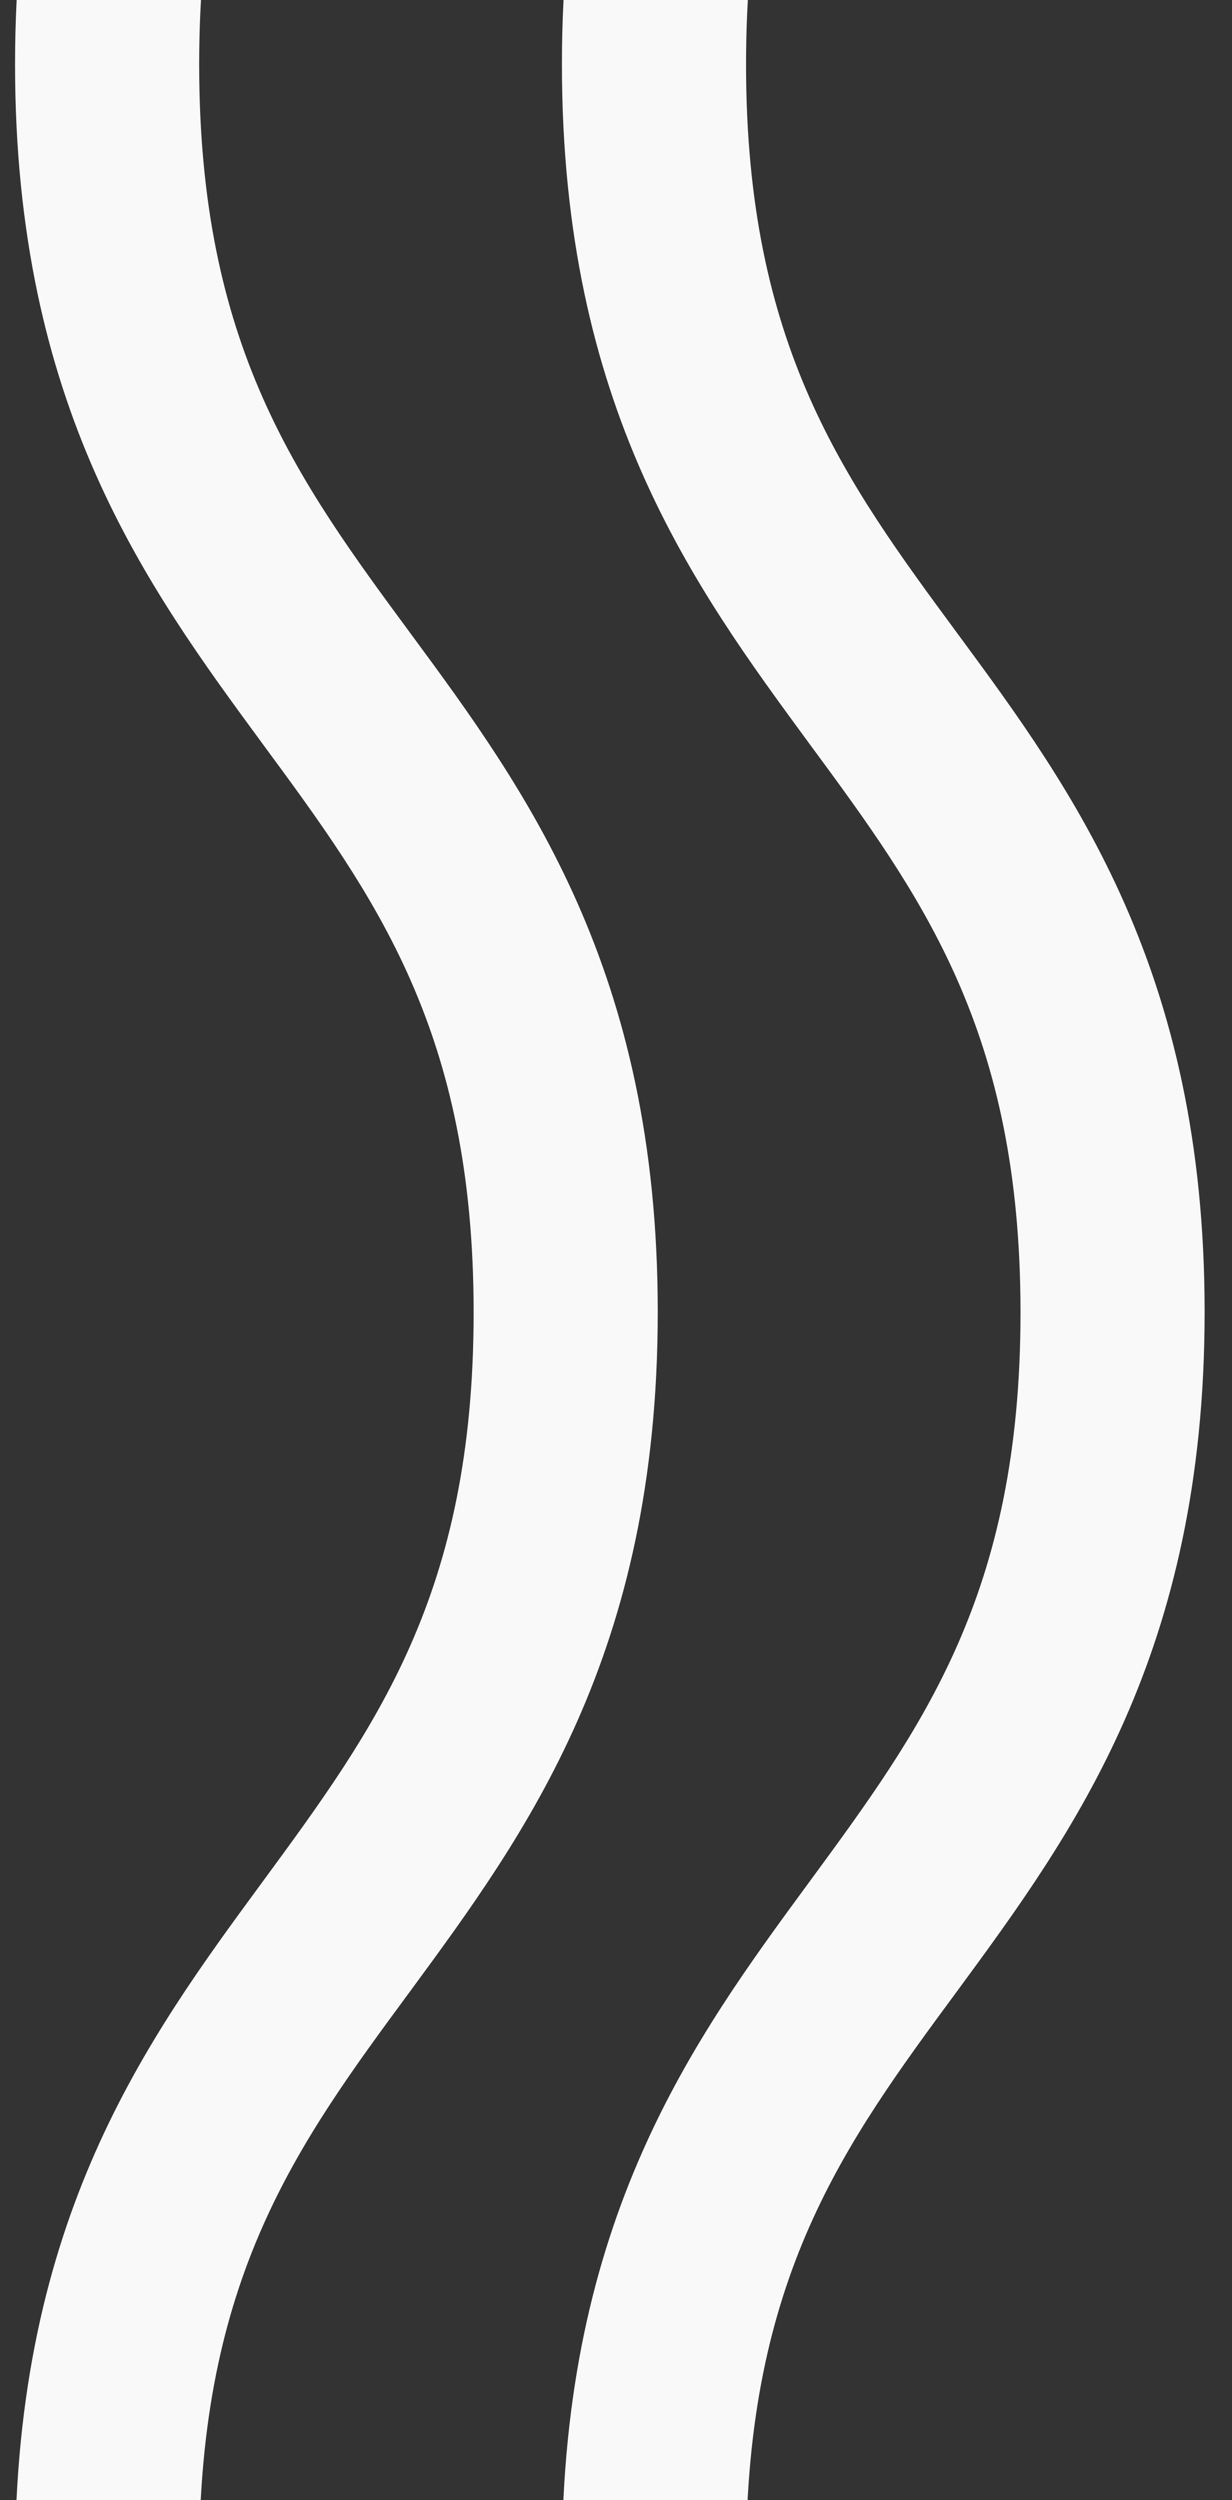
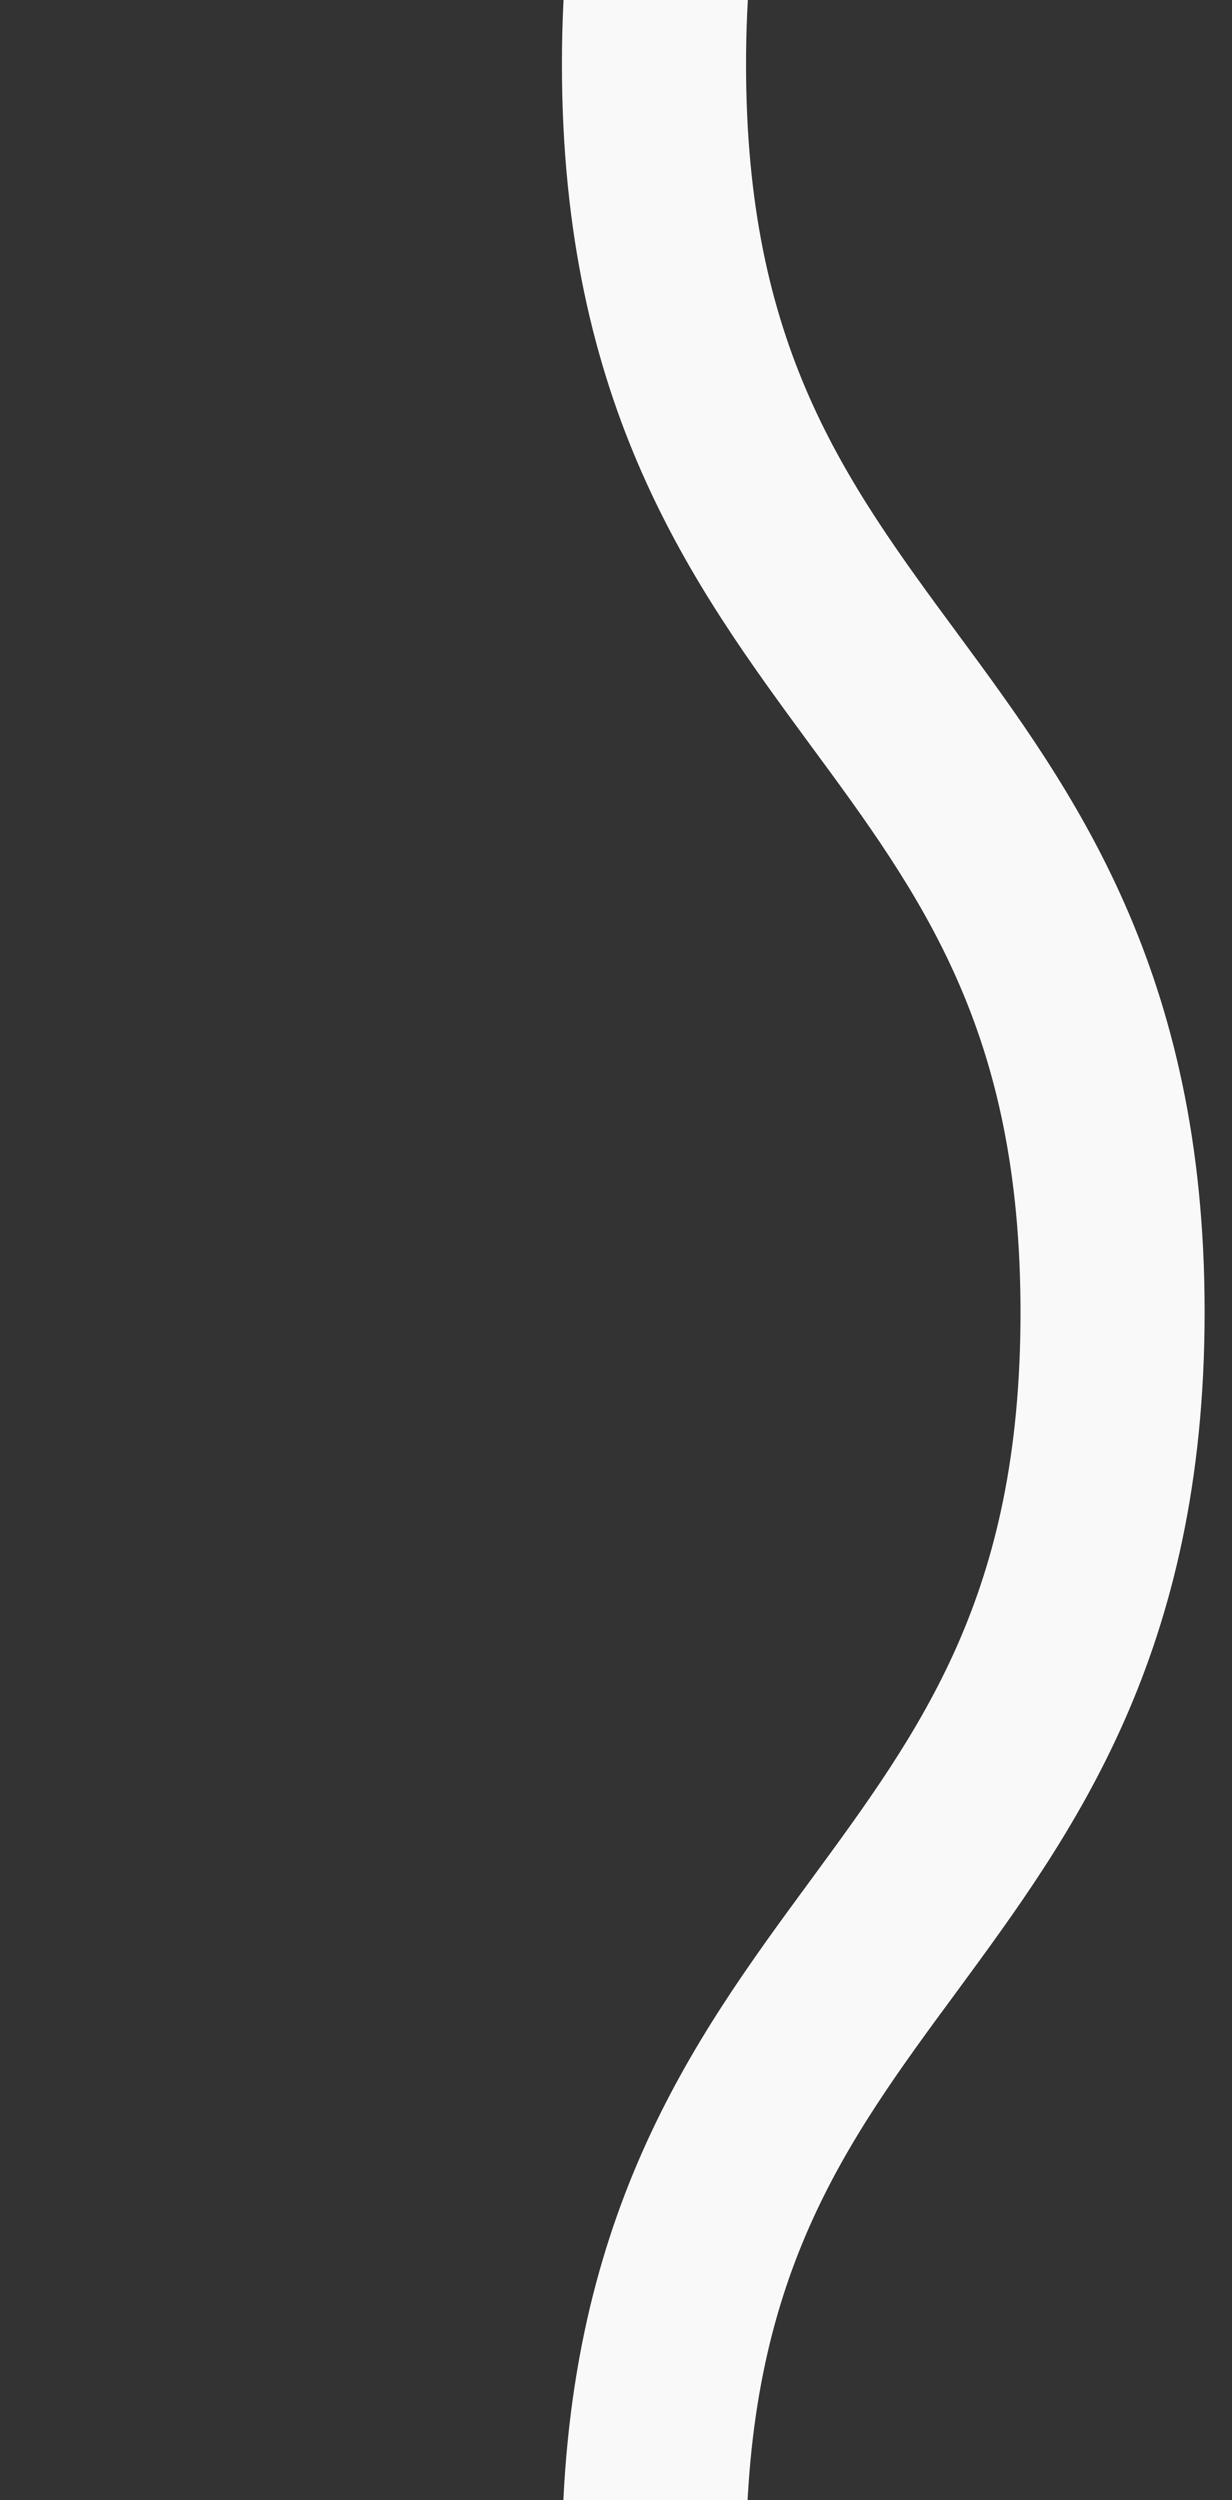
<svg xmlns="http://www.w3.org/2000/svg" id="Layer_1" width="180" height="365">
  <rect width="100%" height="100%" fill="#333333" stroke="none" />
  <style>.st0{fill:#f9f9f9}</style>
-   <path id="Fill-1" class="st0" d="M96.1 920.7c0-50.1-19.2-76.1-36.1-99.2-16.6-22.6-30.9-42-30.9-83.3 0-41.2 14.3-60.6 30.9-83.1 16.9-23 36.1-49.1 36.1-99.2 0-50-19.2-76.1-36.1-99.1-16.6-22.5-30.9-42-30.9-83.1 0-41.2 14.3-60.6 30.9-83.1 16.9-23 36.1-49.1 36.1-99.1 0-49.9-19.2-76.1-36.1-99C43.4 70 29.1 50.5 29.1 9.4S43.4-51.2 60-73.7c16.9-23 36.1-49.1 36.1-99.1 0-49.9-19.2-76.1-36.1-99-16.6-22.5-30.9-42-30.9-83.1S43.4-415.5 60-438c16.9-23 36.1-49.1 36.1-99H69.2c0 41.1-14.3 60.6-30.9 83.1-16.9 23-36.1 49.1-36.1 99 0 50 19.2 76.1 36.1 99.1 16.6 22.5 30.9 42 30.9 83.1 0 41.2-14.3 60.6-30.9 83.1-16.9 23-36.1 49.1-36.1 99 0 50 19.2 76.1 36.1 99.1 16.6 22.5 30.9 42 30.9 83.1 0 41.2-14.3 60.6-30.9 83.2-16.9 23-36.1 49.1-36.1 99.1 0 49.9 19.2 76.1 36.1 99 16.6 22.5 30.9 42 30.9 83.1 0 41.2-14.3 60.7-30.9 83.2-16.9 23-36.1 49.1-36.1 99.1 0 50.1 19.2 76.1 36.1 99.2 16.6 22.6 30.9 42 30.9 83.3 0 41.2-14.3 60.7-30.9 83.3-16.9 23-36.1 49.2-36.1 99.2h26.9c0-41.2 14.3-60.7 30.9-83.3 17-23.1 36.1-49.3 36.1-99.3z" />
  <path class="st0" d="M139.9 1019.9c16.9-23 36.1-49.2 36.1-99.2 0-50.1-19.2-76.1-36.1-99.2-16.6-22.6-30.9-42-30.9-83.3 0-41.2 14.3-60.6 30.9-83.1 16.9-23 36.1-49.1 36.1-99.2 0-50-19.2-76.1-36.1-99.1-16.6-22.5-30.9-42-30.9-83.1 0-41.2 14.3-60.6 30.9-83.1 16.9-23 36.1-49.1 36.1-99.1 0-49.9-19.2-76.1-36.1-99C123.3 70 109 50.5 109 9.4s14.3-60.6 30.9-83.1c16.9-23 36.1-49.1 36.1-99.1 0-49.9-19.2-76.1-36.1-99-16.6-22.5-30.9-42-30.9-83.1s14.3-60.6 30.9-83.1c16.9-23 36.1-49.1 36.1-99h-26.9c0 41.1-14.3 60.6-30.9 83.1-16.9 23-36.1 49.1-36.1 99 0 50 19.2 76.1 36.1 99.1 16.6 22.5 30.9 42 30.9 83.1 0 41.2-14.3 60.6-30.9 83.1-16.9 23-36.1 49.1-36.1 99 0 50 19.2 76.1 36.1 99.1 16.6 22.5 30.9 42 30.9 83.1 0 41.2-14.3 60.6-30.9 83.2-16.9 23-36.1 49.1-36.1 99.1 0 49.9 19.2 76.1 36.1 99 16.6 22.5 30.9 42 30.9 83.1 0 41.2-14.3 60.7-30.9 83.2-16.9 23-36.1 49.1-36.1 99.1 0 50.1 19.2 76.1 36.1 99.2 16.6 22.6 30.9 42 30.9 83.3 0 41.2-14.3 60.7-30.9 83.3-16.9 23-36.1 49.2-36.1 99.2l26.9-.1c0-41.2 14.3-60.7 30.9-83.3z" />
</svg>